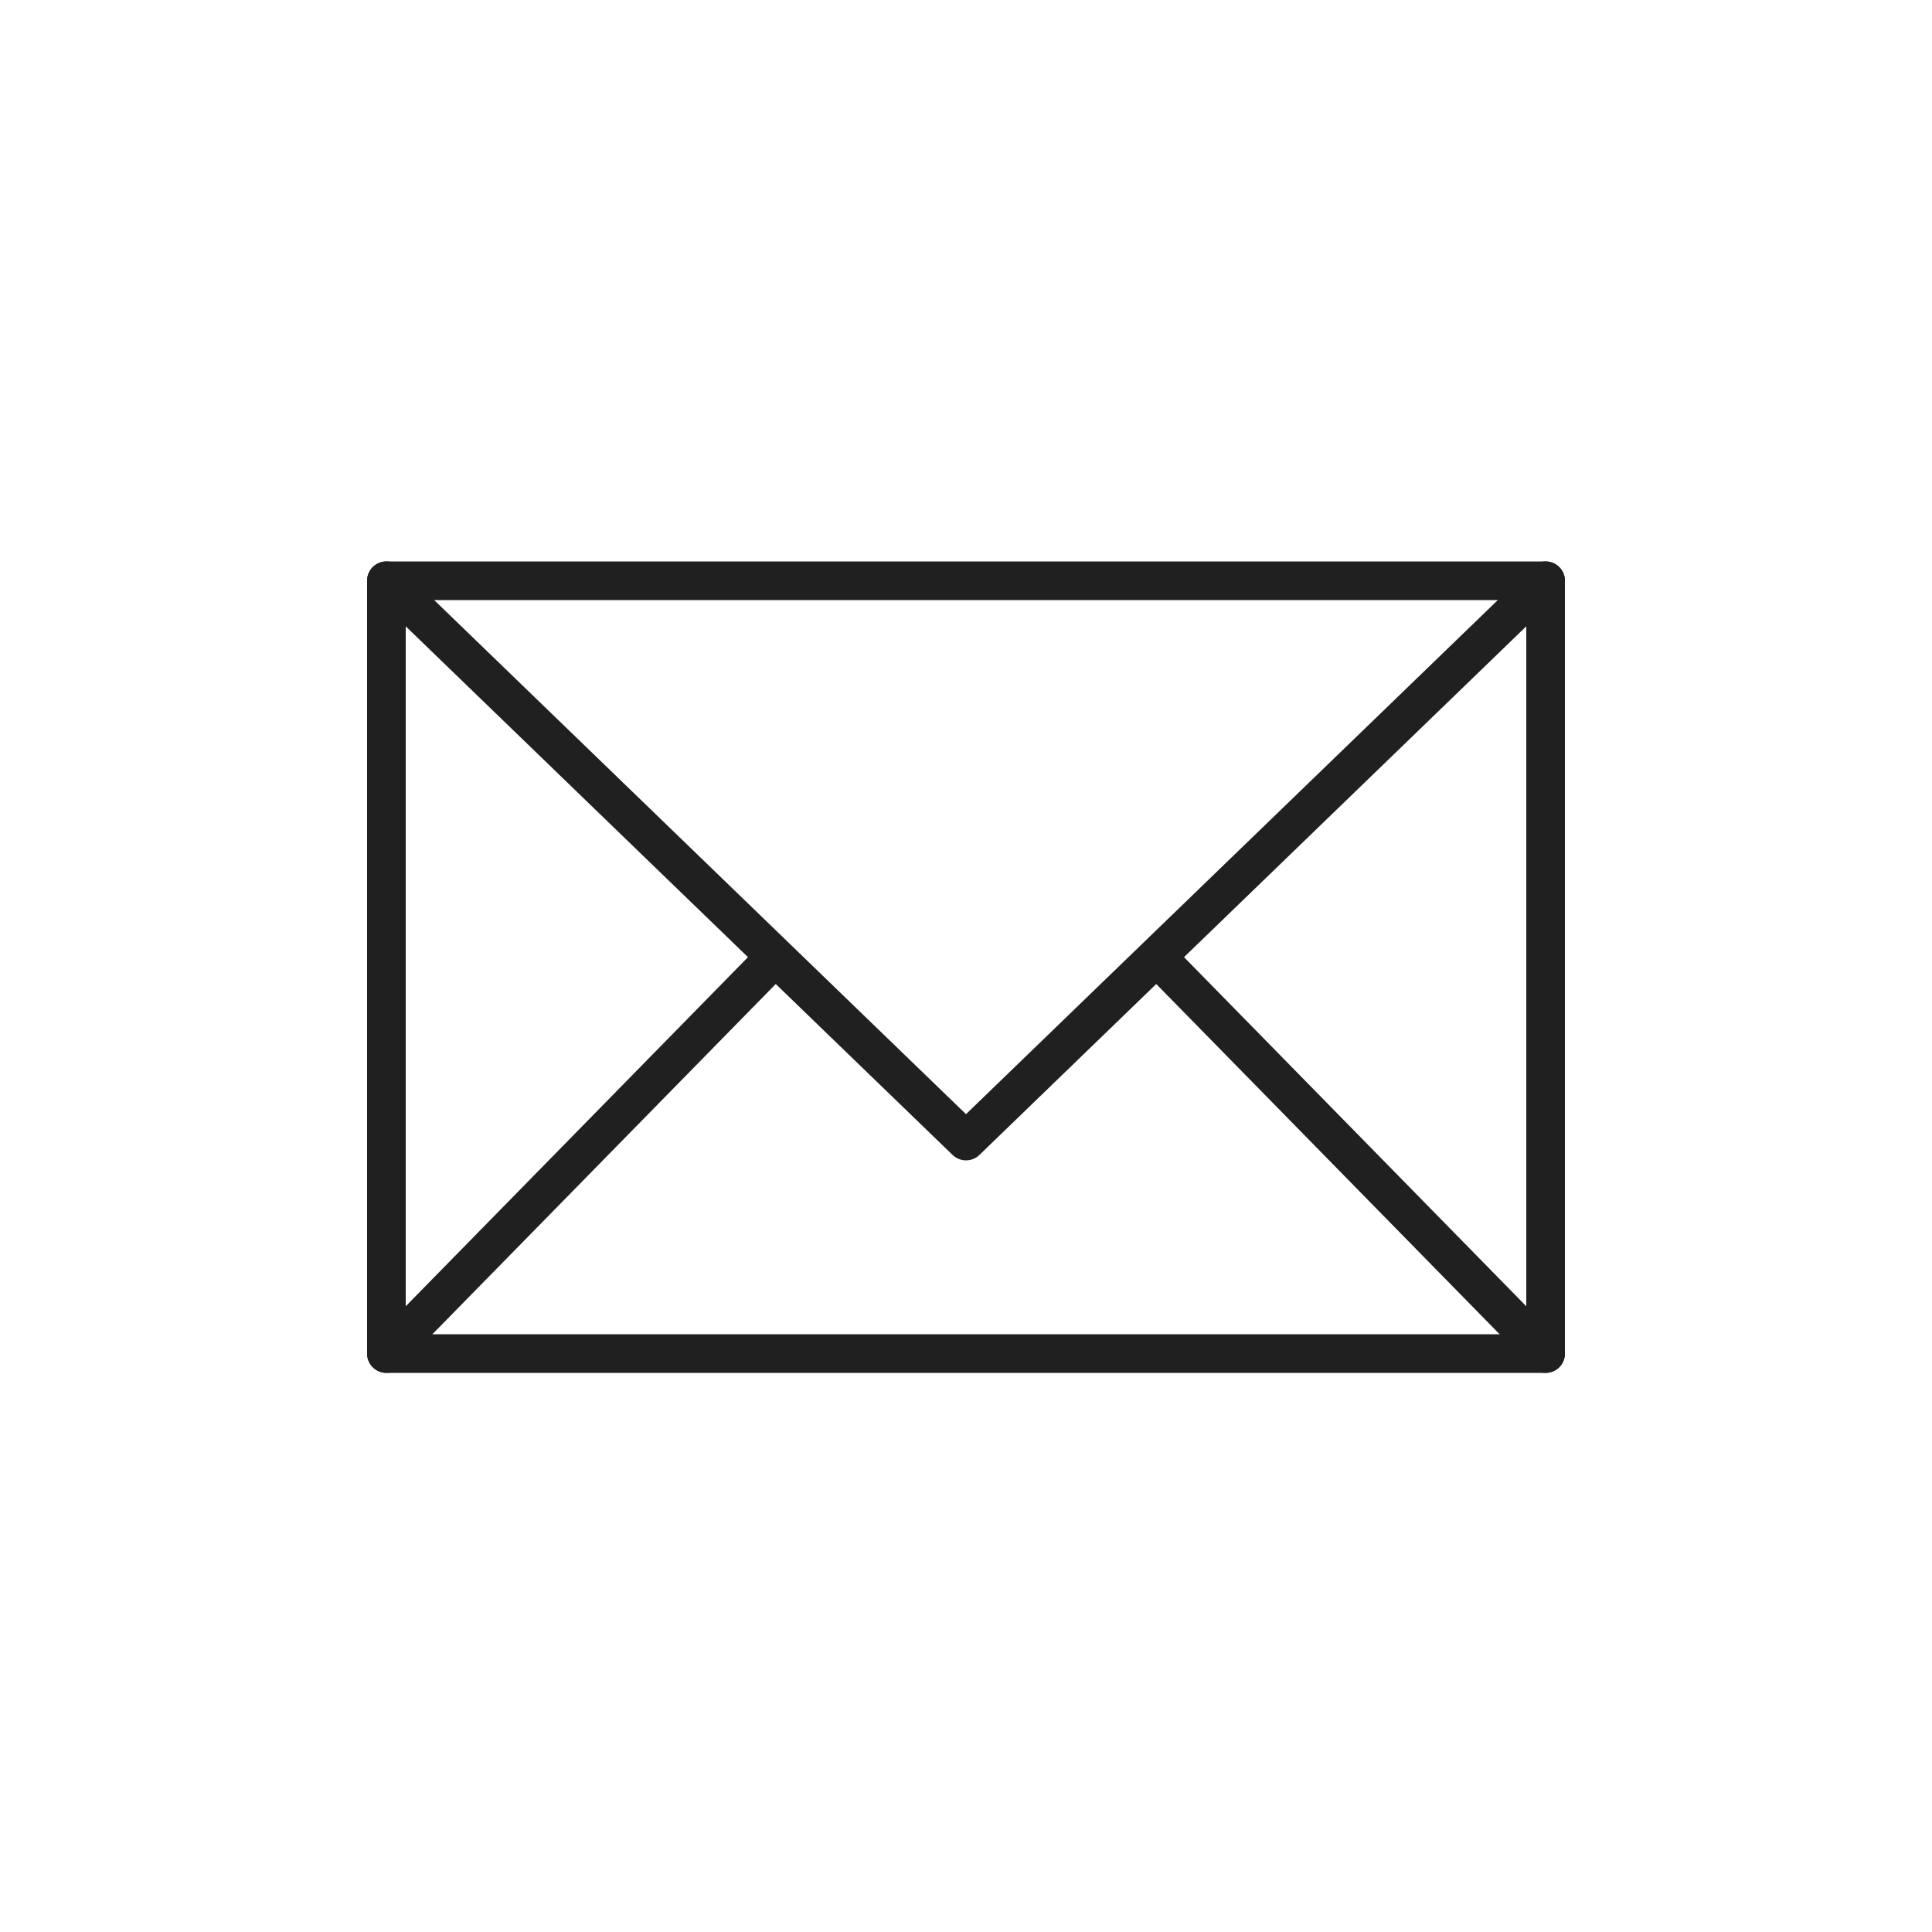
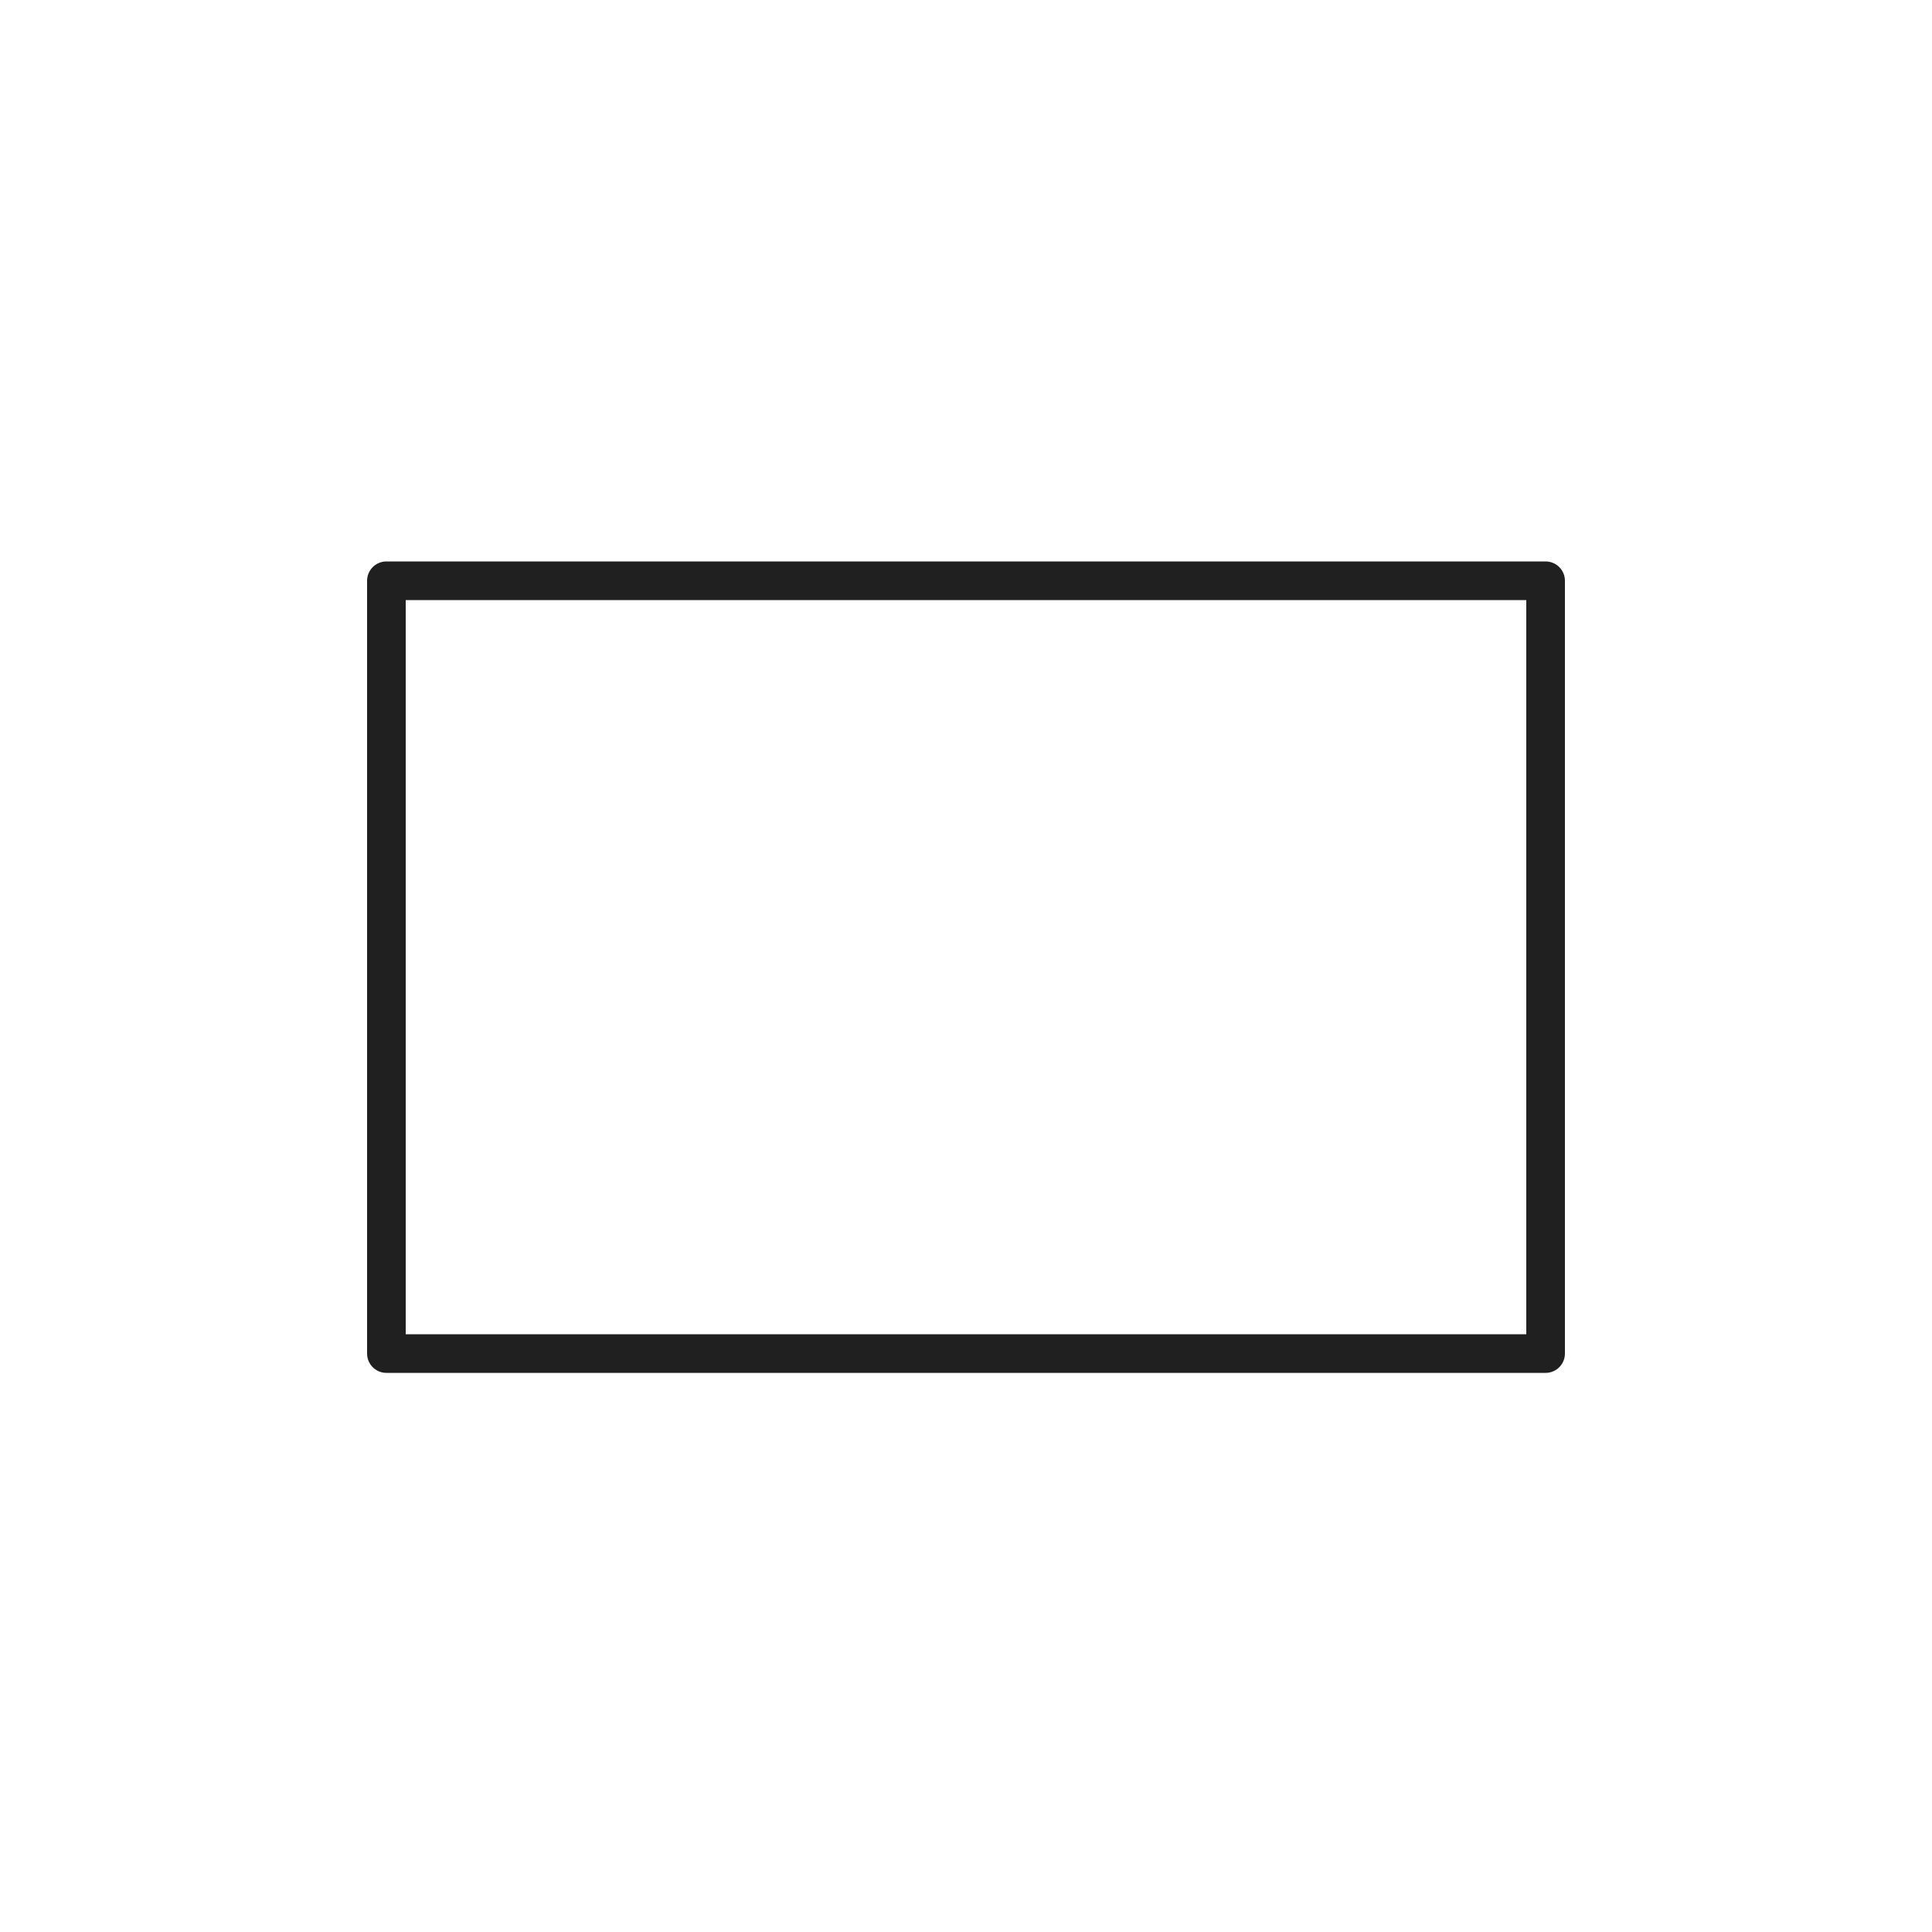
<svg xmlns="http://www.w3.org/2000/svg" viewBox="0 0 100 100">
  <g fill="none" stroke="#202020" stroke-linecap="round" stroke-linejoin="round" stroke-miterlimit="10" stroke-width="2">
-     <path d="m20 30.06 30 29 30-29m-20 19.6 20 20.4m-60 0 20-20.4" />
    <path d="M20 30.06h60v40H20Z" />
  </g>
</svg>